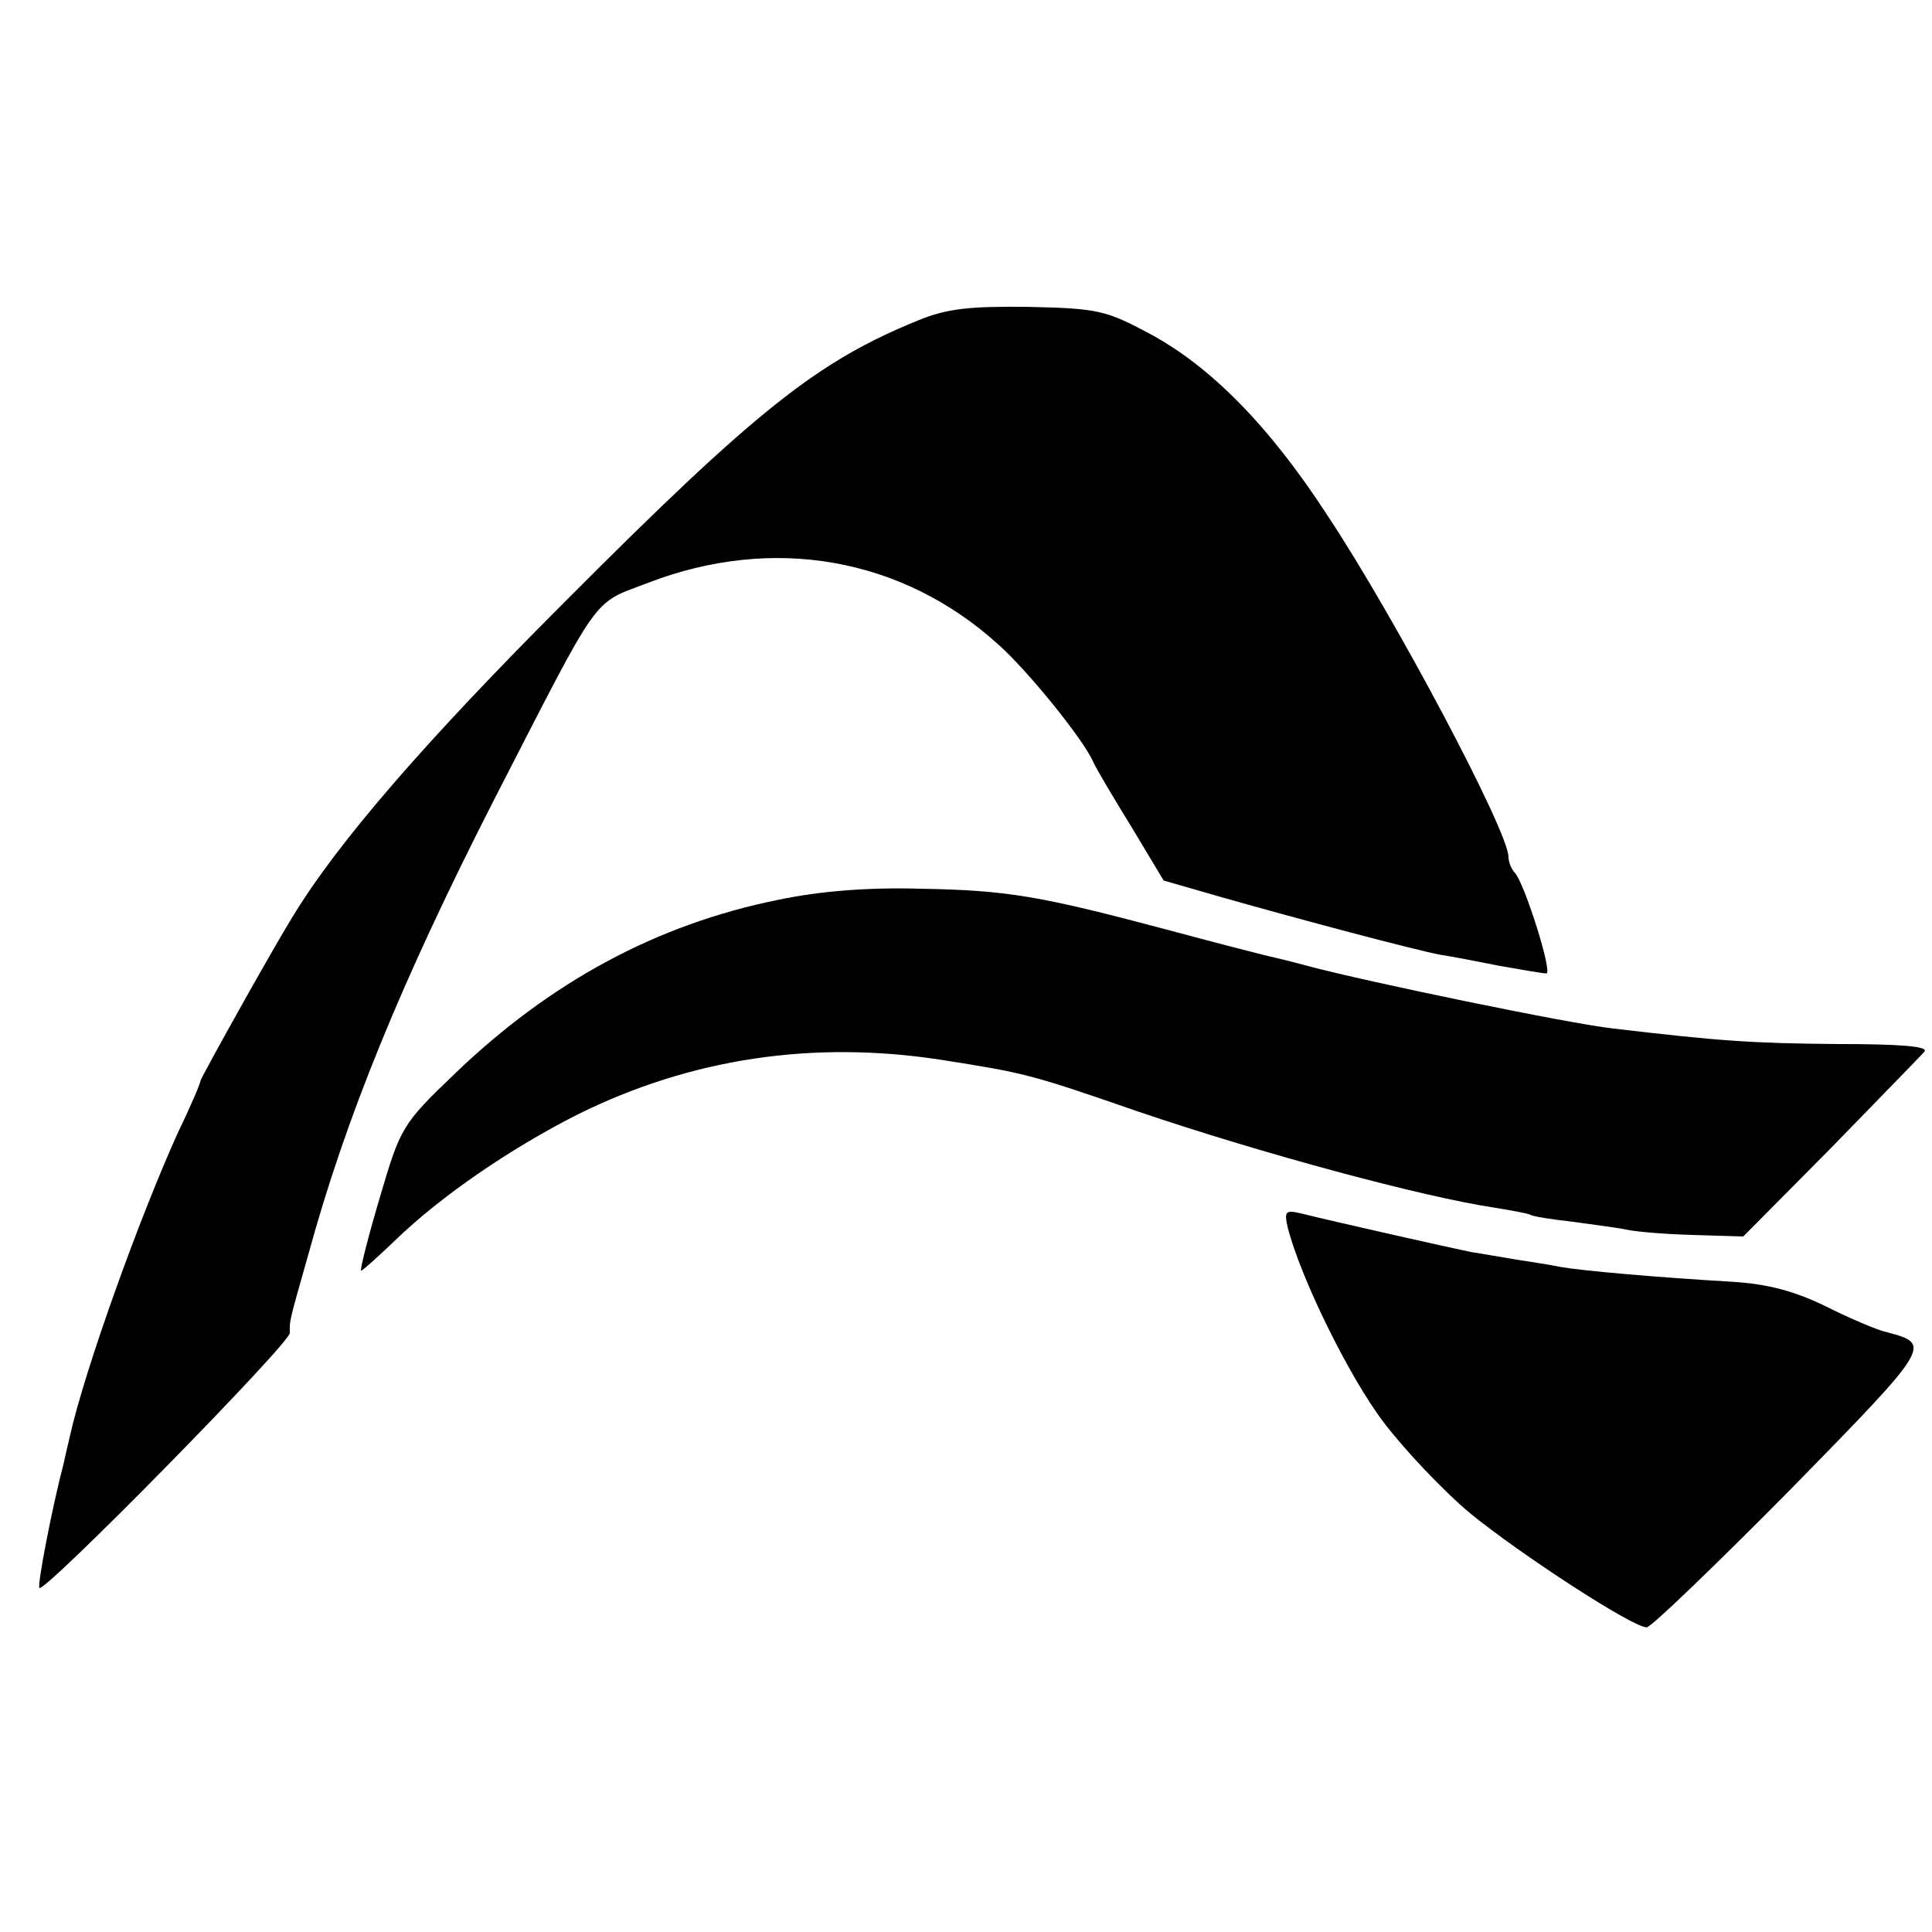
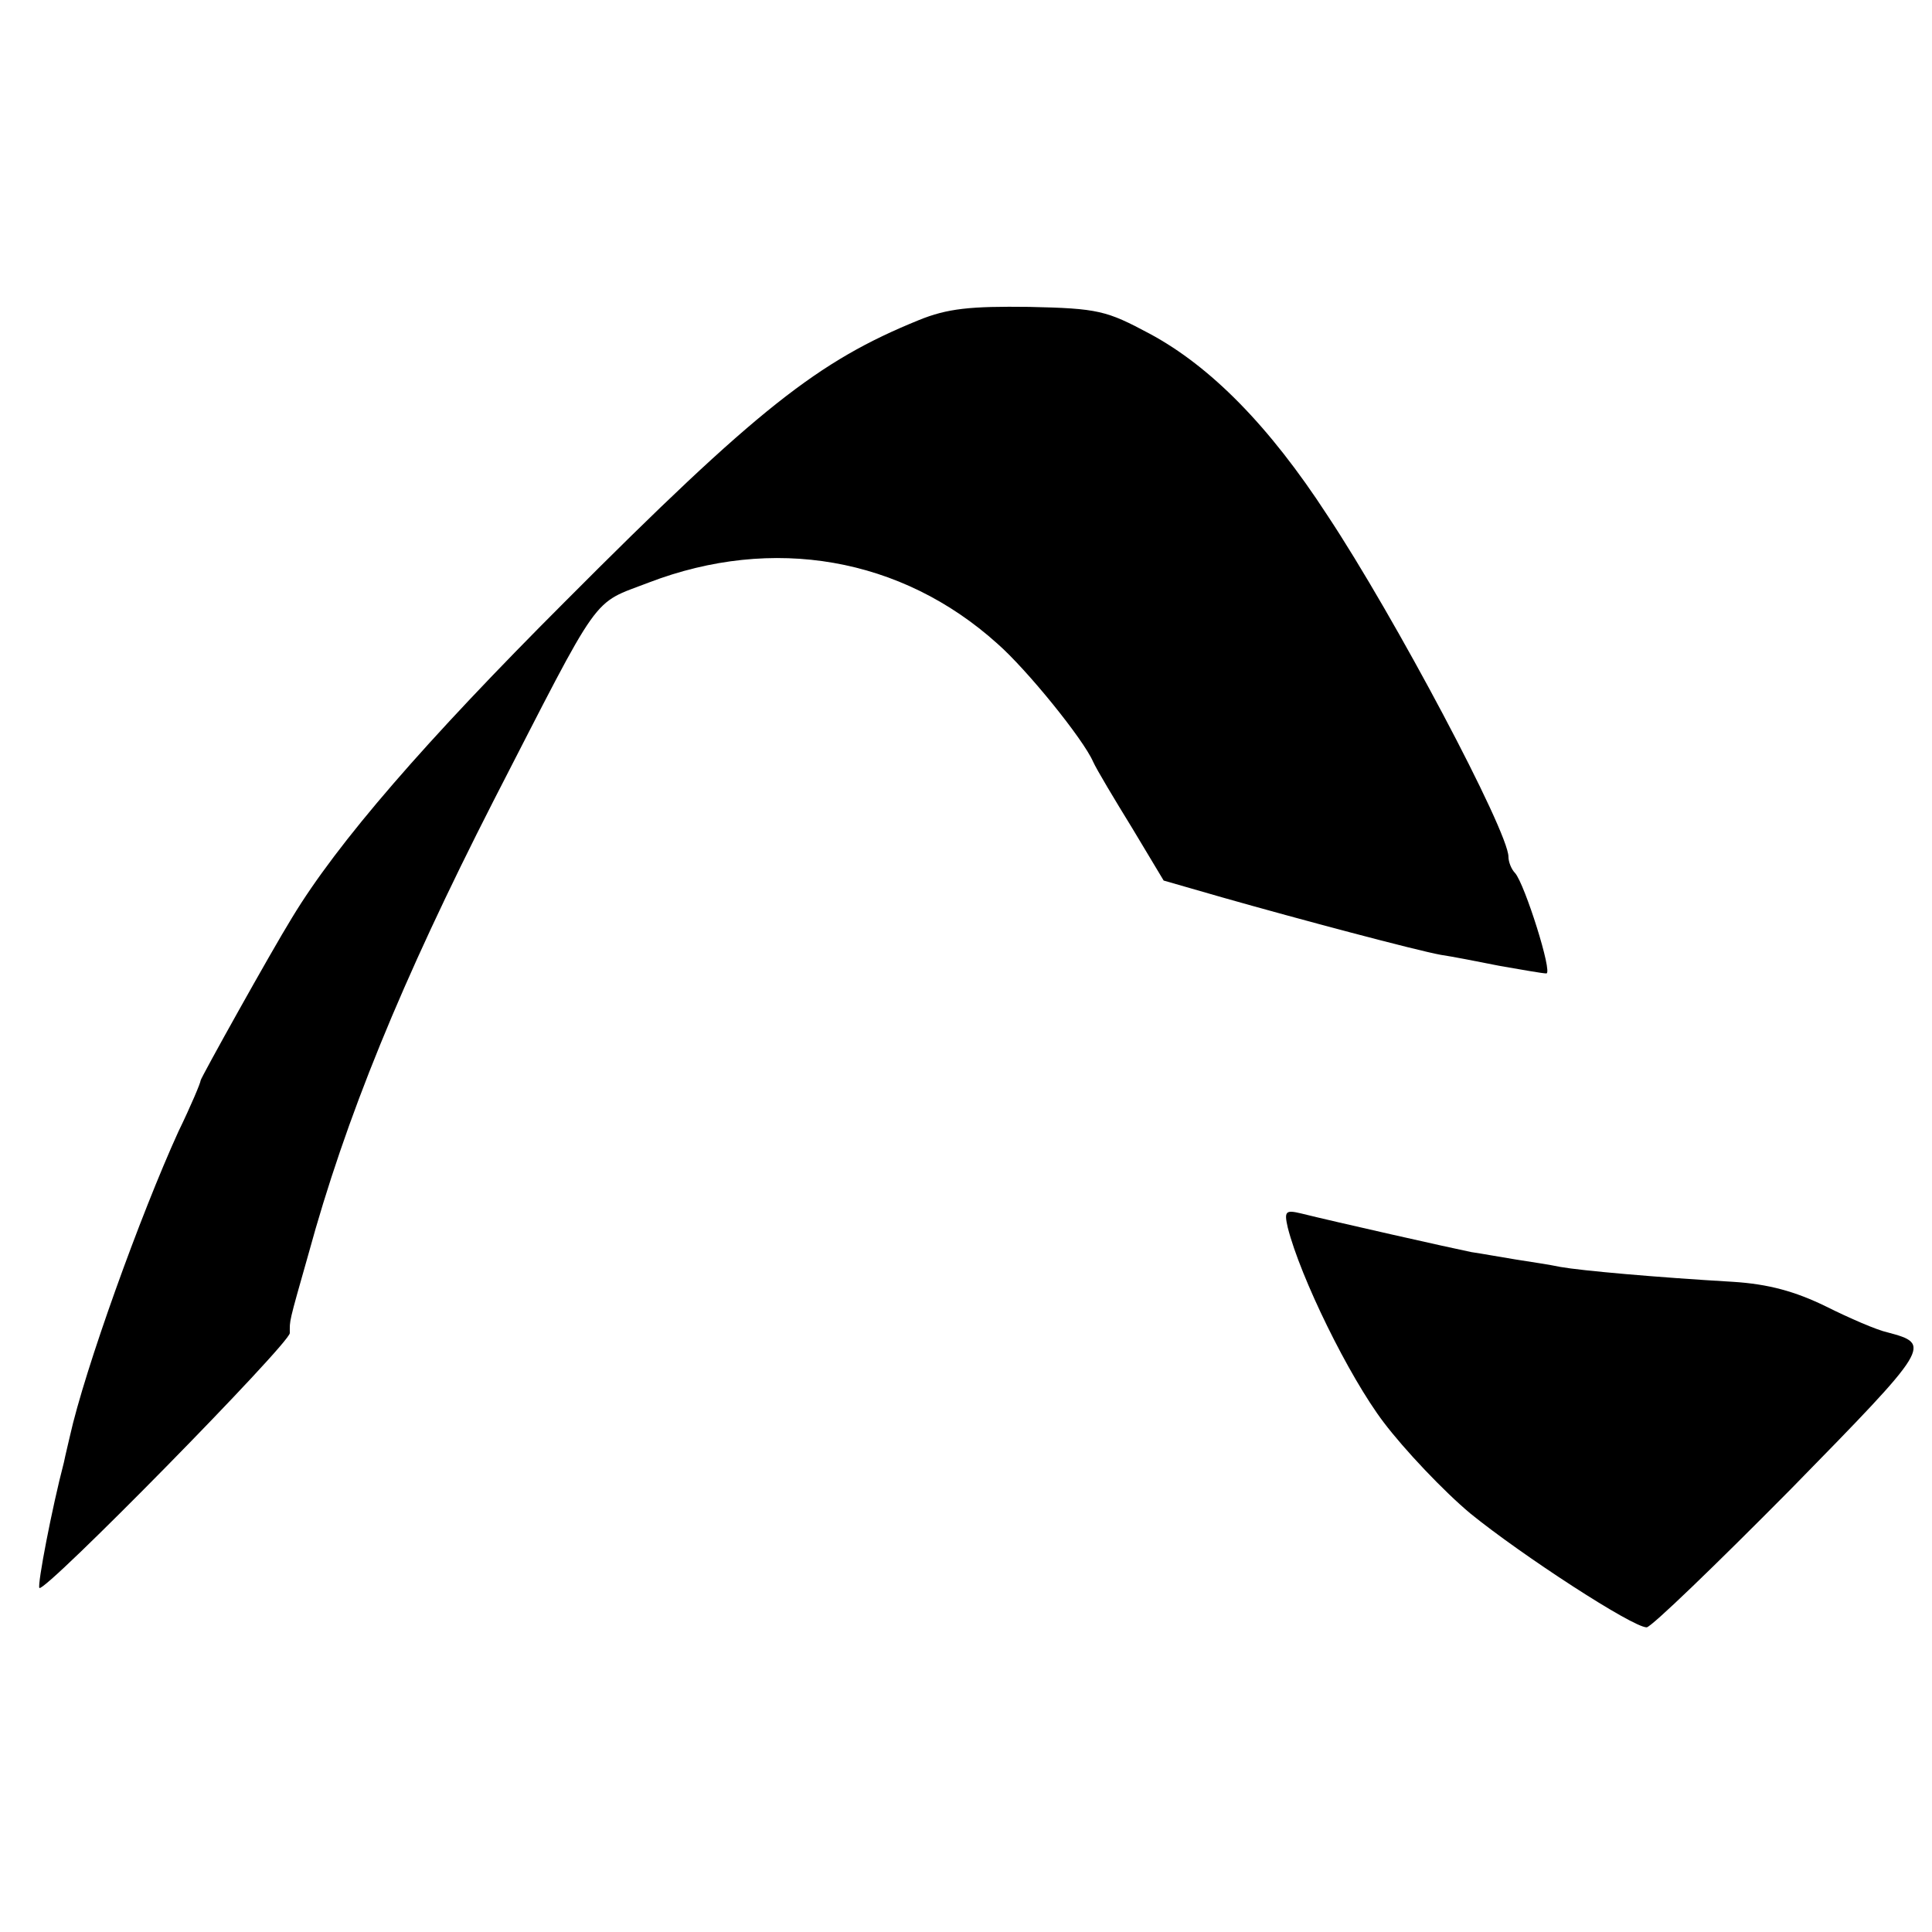
<svg xmlns="http://www.w3.org/2000/svg" version="1.0" width="260pt" height="260pt" viewBox="0 0 260 260" preserveAspectRatio="xMidYMid meet">
  <g transform="translate(0,260) scale(0.1,-0.1)" fill="#000000" stroke="none">
-     <path d="M1236 2169 c-135 -55 -216 -118 -476 -379 -187 -187 -306 -324 -367 -425 -29 -47 -123 -216 -123 -219 0 -3 -13 -34 -30 -69 -51 -112 -126 -320 -146 -410 -2 -9 -6 -25 -8 -35 -16 -61 -36 -165 -33 -169 7 -7 337 329 337 343 0 18 -2 11 25 106 50 183 125 367 249 610 147 286 131 264 209 294 167 64 340 34 469 -82 40 -35 116 -129 129 -159 5 -11 29 -51 53 -90 l42 -70 80 -23 c102 -29 260 -71 293 -77 14 -2 50 -9 80 -15 29 -5 57 -10 62 -10 9 0 -29 120 -42 135 -5 5 -9 15 -9 22 0 34 -153 323 -244 460 -78 120 -157 200 -239 244 -58 31 -69 34 -162 36 -79 1 -110 -2 -149 -18z" />
-     <path d="M1047 1389 c-163 -33 -306 -110 -435 -234 -71 -68 -73 -72 -101 -167 -16 -54 -27 -98 -25 -98 2 0 23 19 46 41 62 60 156 124 245 169 153 76 317 100 488 74 114 -18 120 -19 267 -70 168 -57 384 -115 478 -129 24 -4 47 -8 50 -10 3 -2 28 -6 55 -9 28 -4 61 -8 75 -11 14 -3 54 -6 90 -7 l66 -2 118 119 c64 66 121 124 126 130 5 7 -34 10 -118 10 -115 1 -158 4 -302 21 -61 7 -327 62 -410 84 -25 7 -52 13 -60 15 -8 2 -67 17 -130 34 -169 45 -214 53 -331 55 -70 2 -135 -3 -192 -15z" />
+     <path d="M1236 2169 c-135 -55 -216 -118 -476 -379 -187 -187 -306 -324 -367 -425 -29 -47 -123 -216 -123 -219 0 -3 -13 -34 -30 -69 -51 -112 -126 -320 -146 -410 -2 -9 -6 -25 -8 -35 -16 -61 -36 -165 -33 -169 7 -7 337 329 337 343 0 18 -2 11 25 106 50 183 125 367 249 610 147 286 131 264 209 294 167 64 340 34 469 -82 40 -35 116 -129 129 -159 5 -11 29 -51 53 -90 l42 -70 80 -23 c102 -29 260 -71 293 -77 14 -2 50 -9 80 -15 29 -5 57 -10 62 -10 9 0 -29 120 -42 135 -5 5 -9 15 -9 22 0 34 -153 323 -244 460 -78 120 -157 200 -239 244 -58 31 -69 34 -162 36 -79 1 -110 -2 -149 -18" />
    <path d="M1733 948 c17 -67 82 -200 129 -262 28 -37 81 -93 117 -123 69 -56 218 -153 237 -153 6 0 93 84 194 186 189 193 190 195 130 211 -14 3 -51 19 -83 35 -41 20 -77 30 -125 33 -103 6 -204 15 -232 20 -14 3 -41 7 -60 10 -19 3 -46 8 -60 10 -25 5 -185 41 -229 52 -21 5 -23 3 -18 -19z" />
  </g>
</svg>